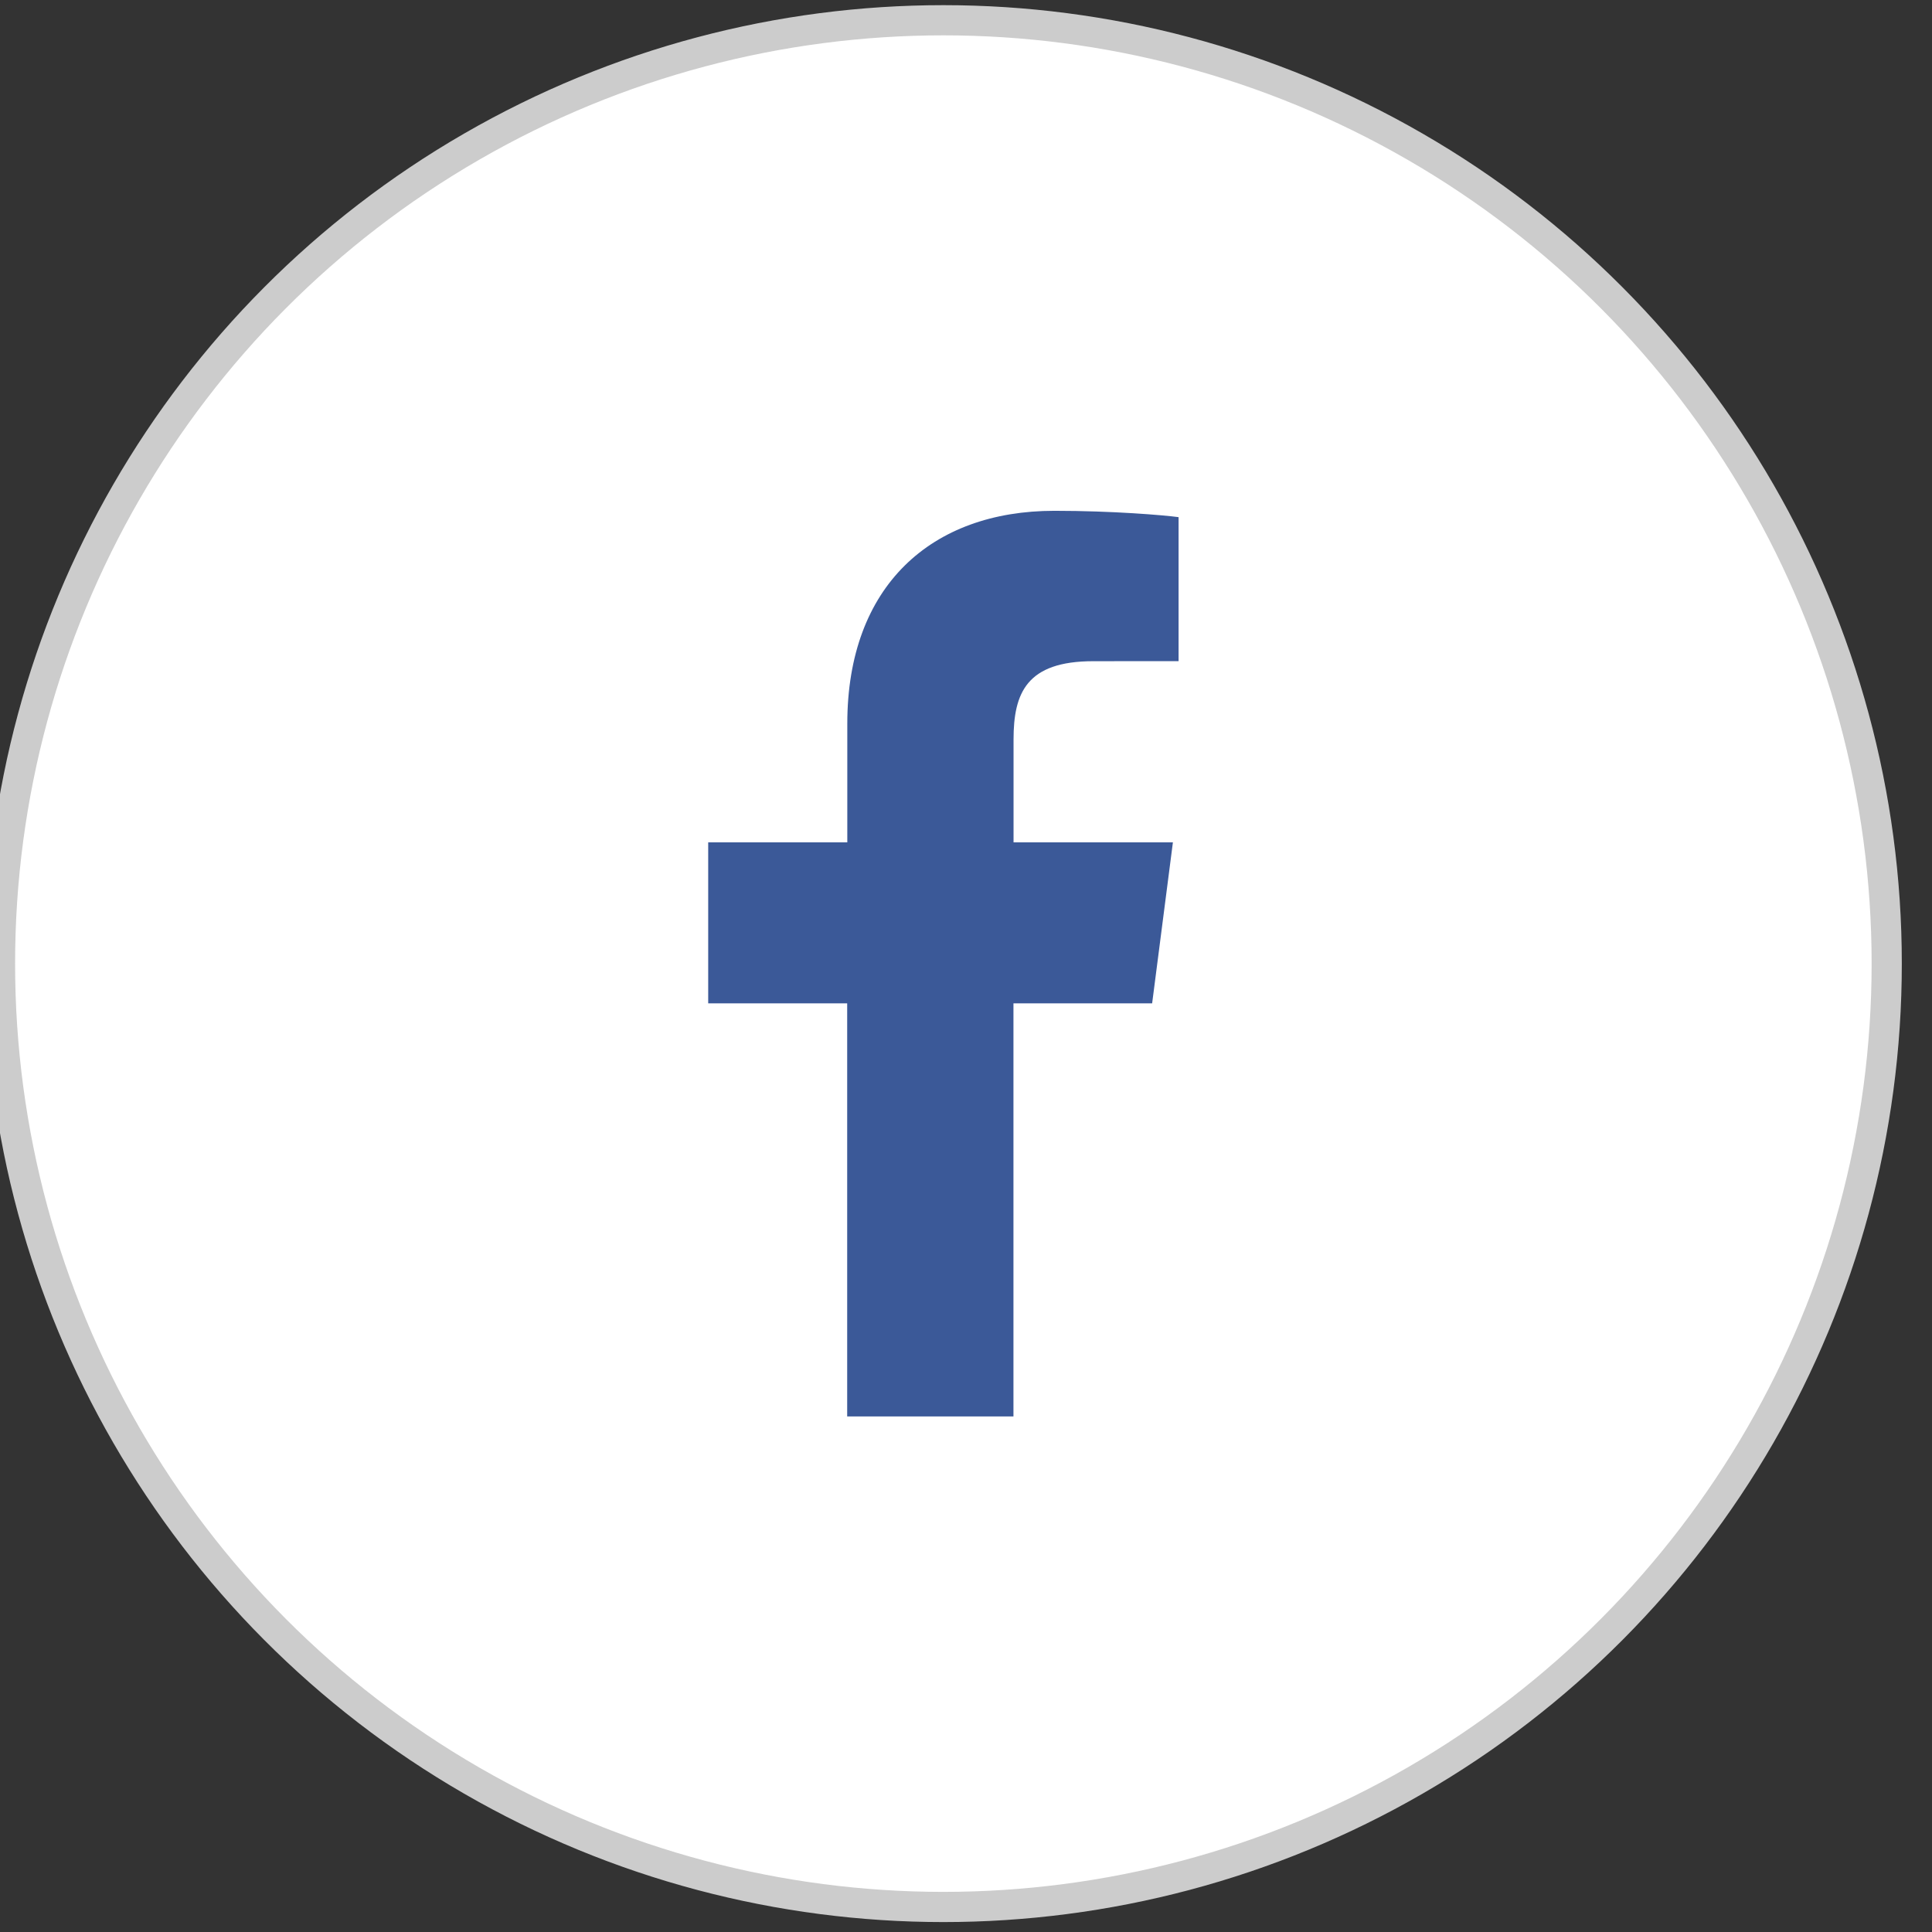
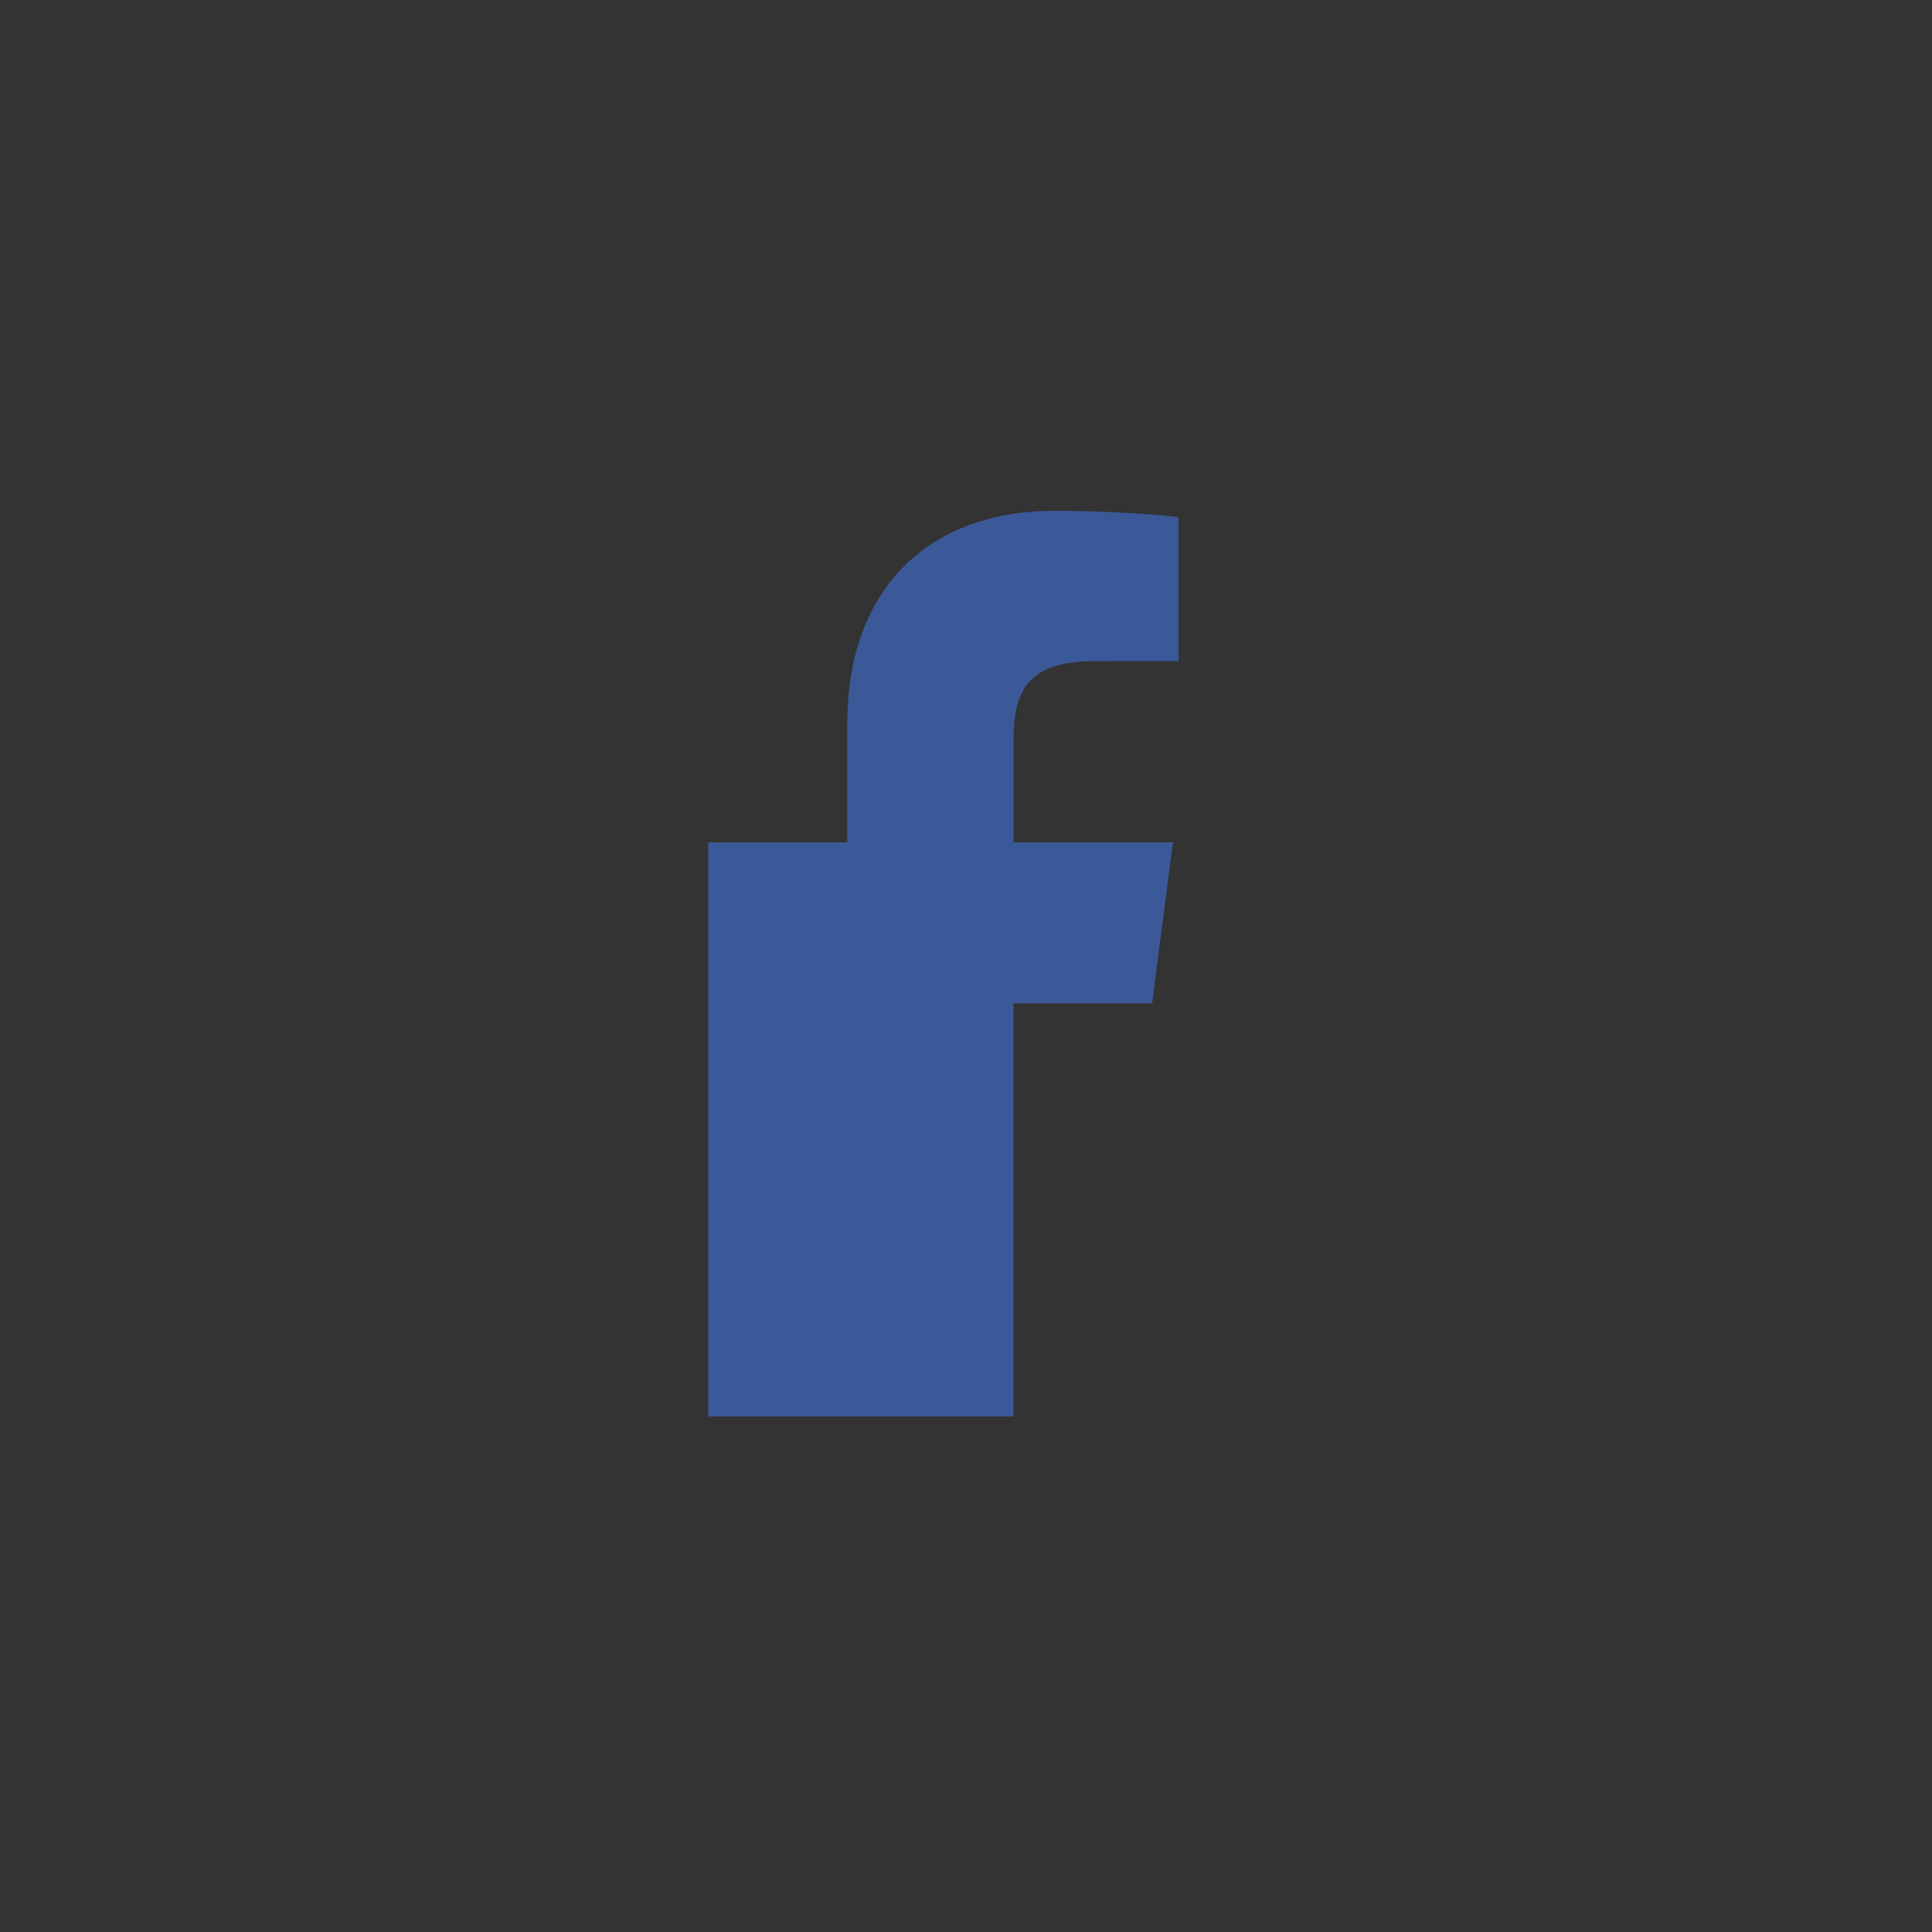
<svg xmlns="http://www.w3.org/2000/svg" version="1.1" id="Laag_1" x="0px" y="0px" width="64px" height="64px" viewBox="0 0 64 64" enable-background="new 0 0 64 64" xml:space="preserve">
  <rect x="0" y="0" width="64" height="64" fill="#333333" stroke="none" />
  <g>
-     <circle fill="#FFFFFF" stroke="#CCCCCC" stroke-miterlimit="10" cx="31.25" cy="31.921" r="31.25" />
-     <path id="f_2_" fill="#3B5998" d="M33.572,46.922V33.238h4.594l0.688-5.334h-5.279v-3.405c0-1.544,0.43-2.596,2.643-2.596   l2.824-0.002v-4.77c-0.488-0.065-2.164-0.21-4.113-0.21c-4.073,0-6.861,2.485-6.861,7.05v3.933H23.46v5.334h4.604v13.684H33.572z" />
+     <path id="f_2_" fill="#3B5998" d="M33.572,46.922V33.238h4.594l0.688-5.334h-5.279v-3.405c0-1.544,0.43-2.596,2.643-2.596   l2.824-0.002v-4.77c-0.488-0.065-2.164-0.21-4.113-0.21c-4.073,0-6.861,2.485-6.861,7.05v3.933H23.46v5.334v13.684H33.572z" />
  </g>
</svg>